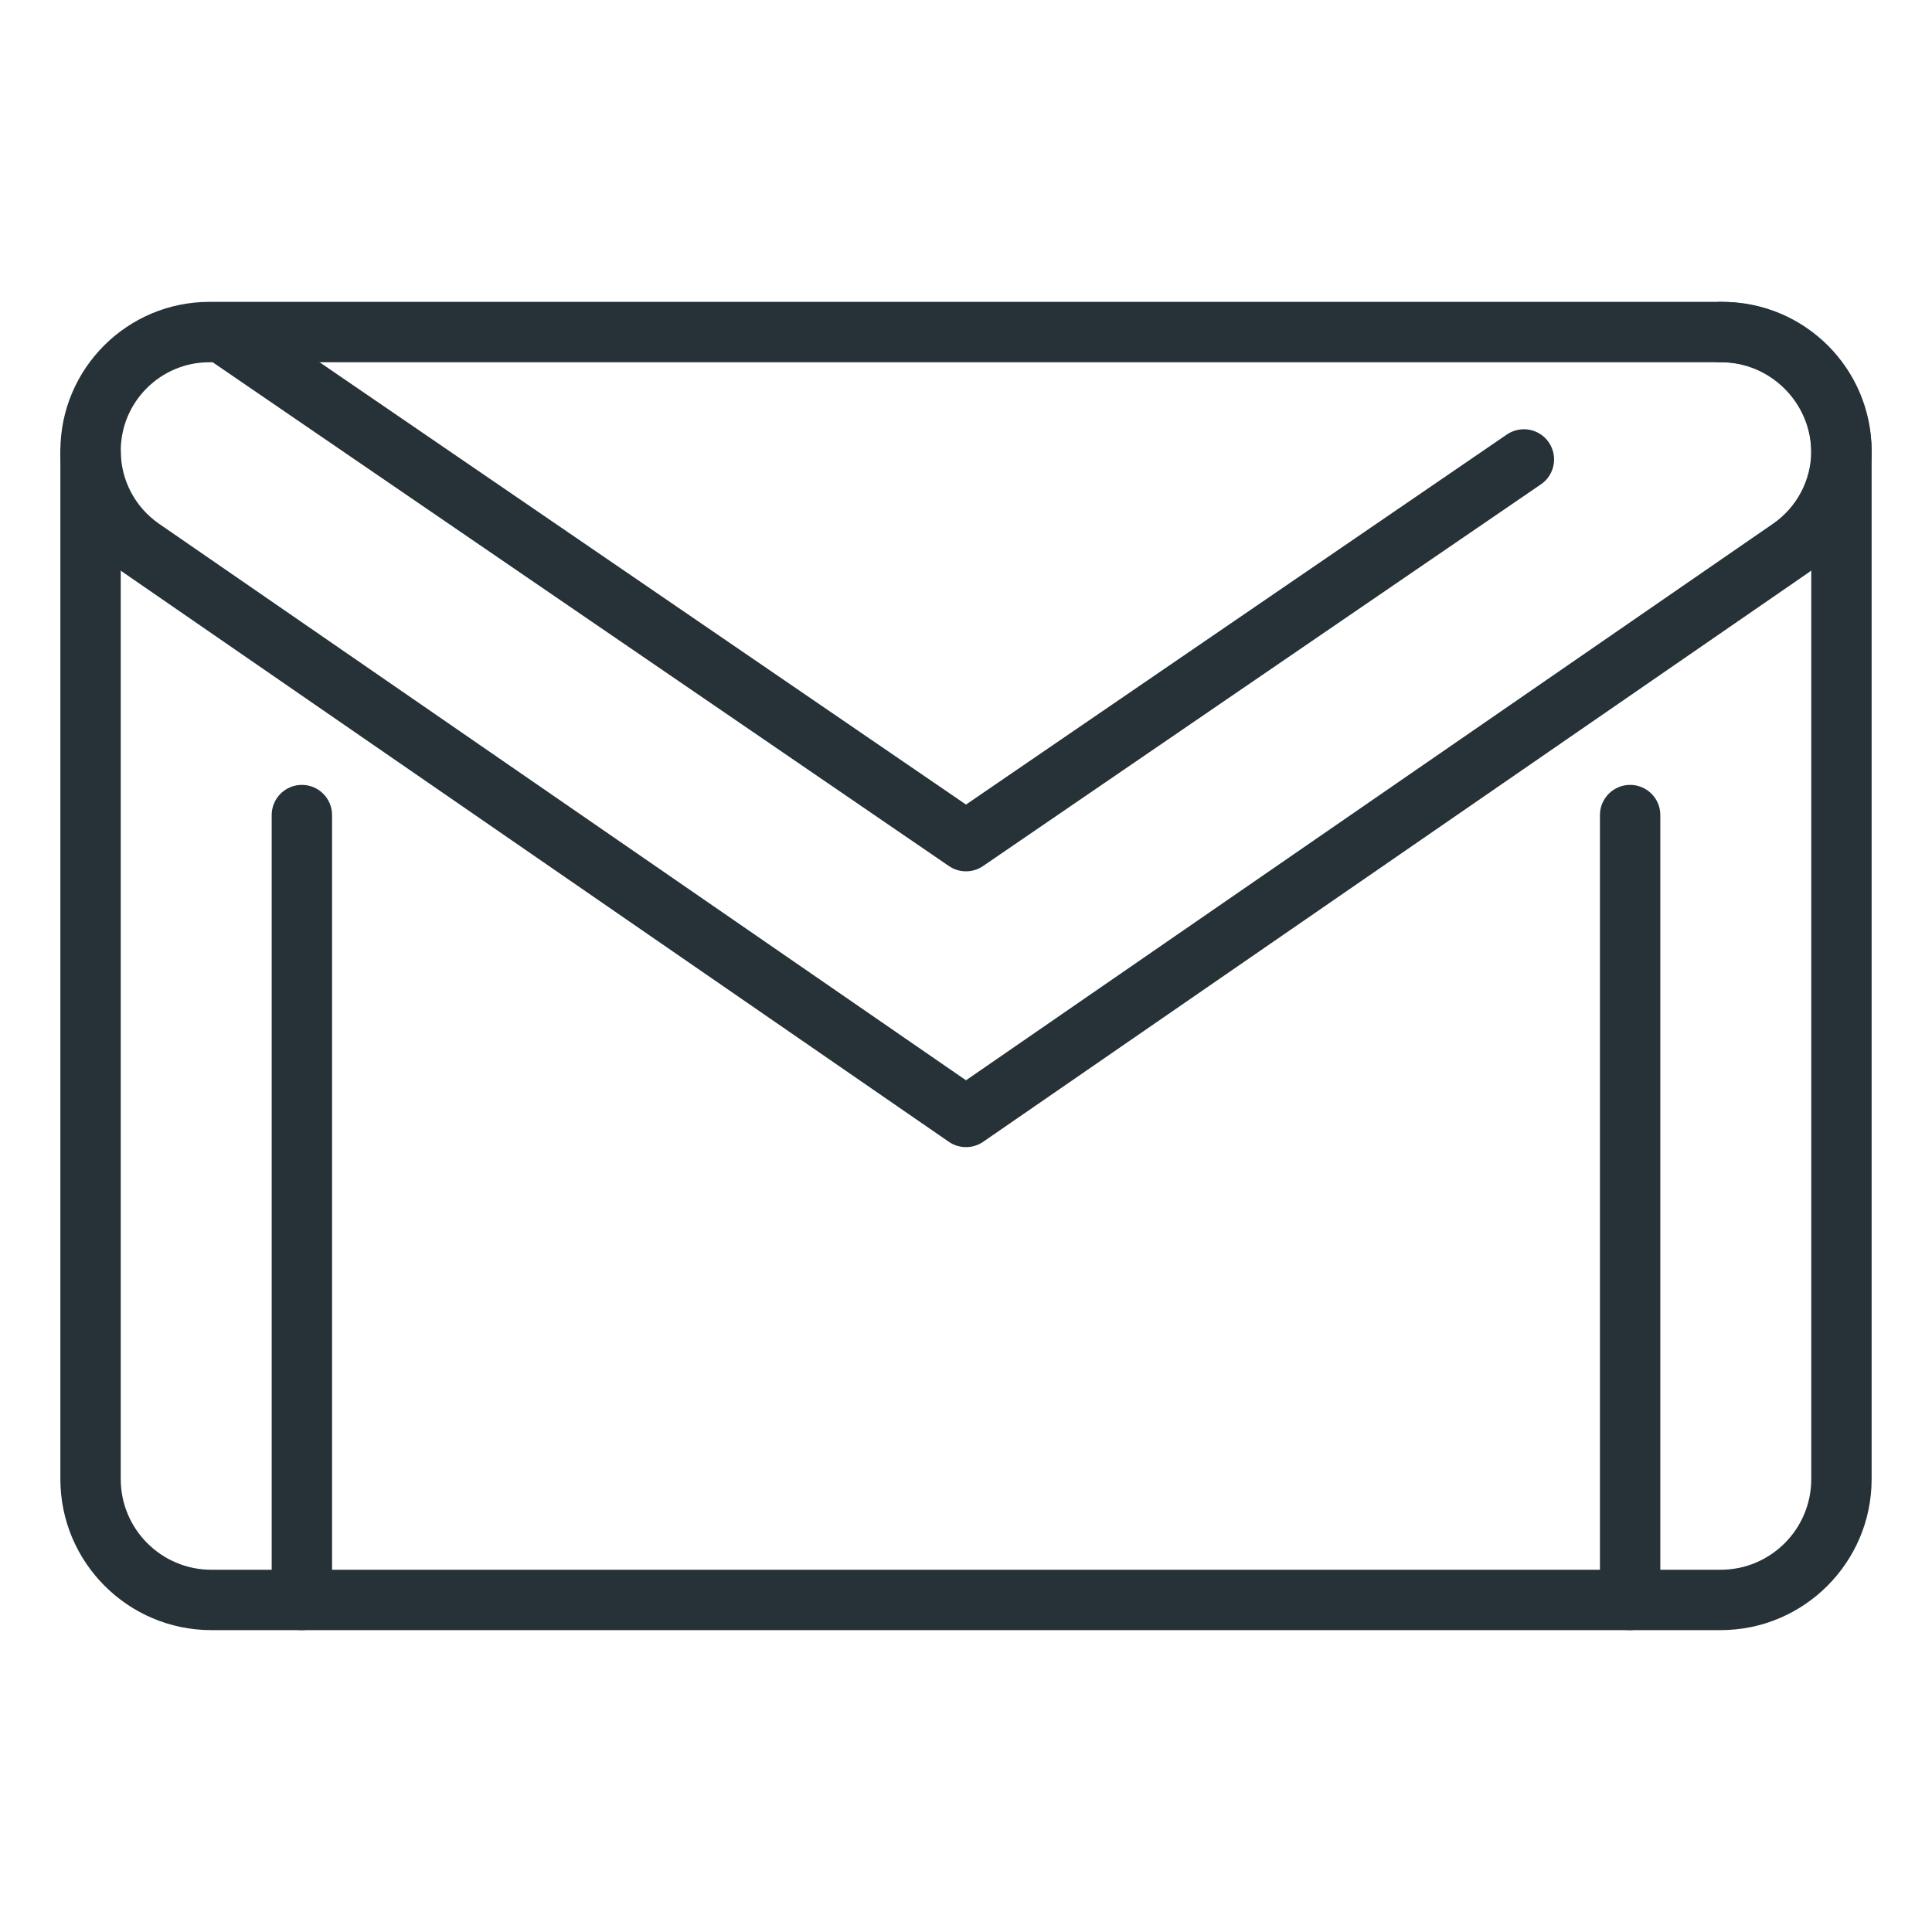
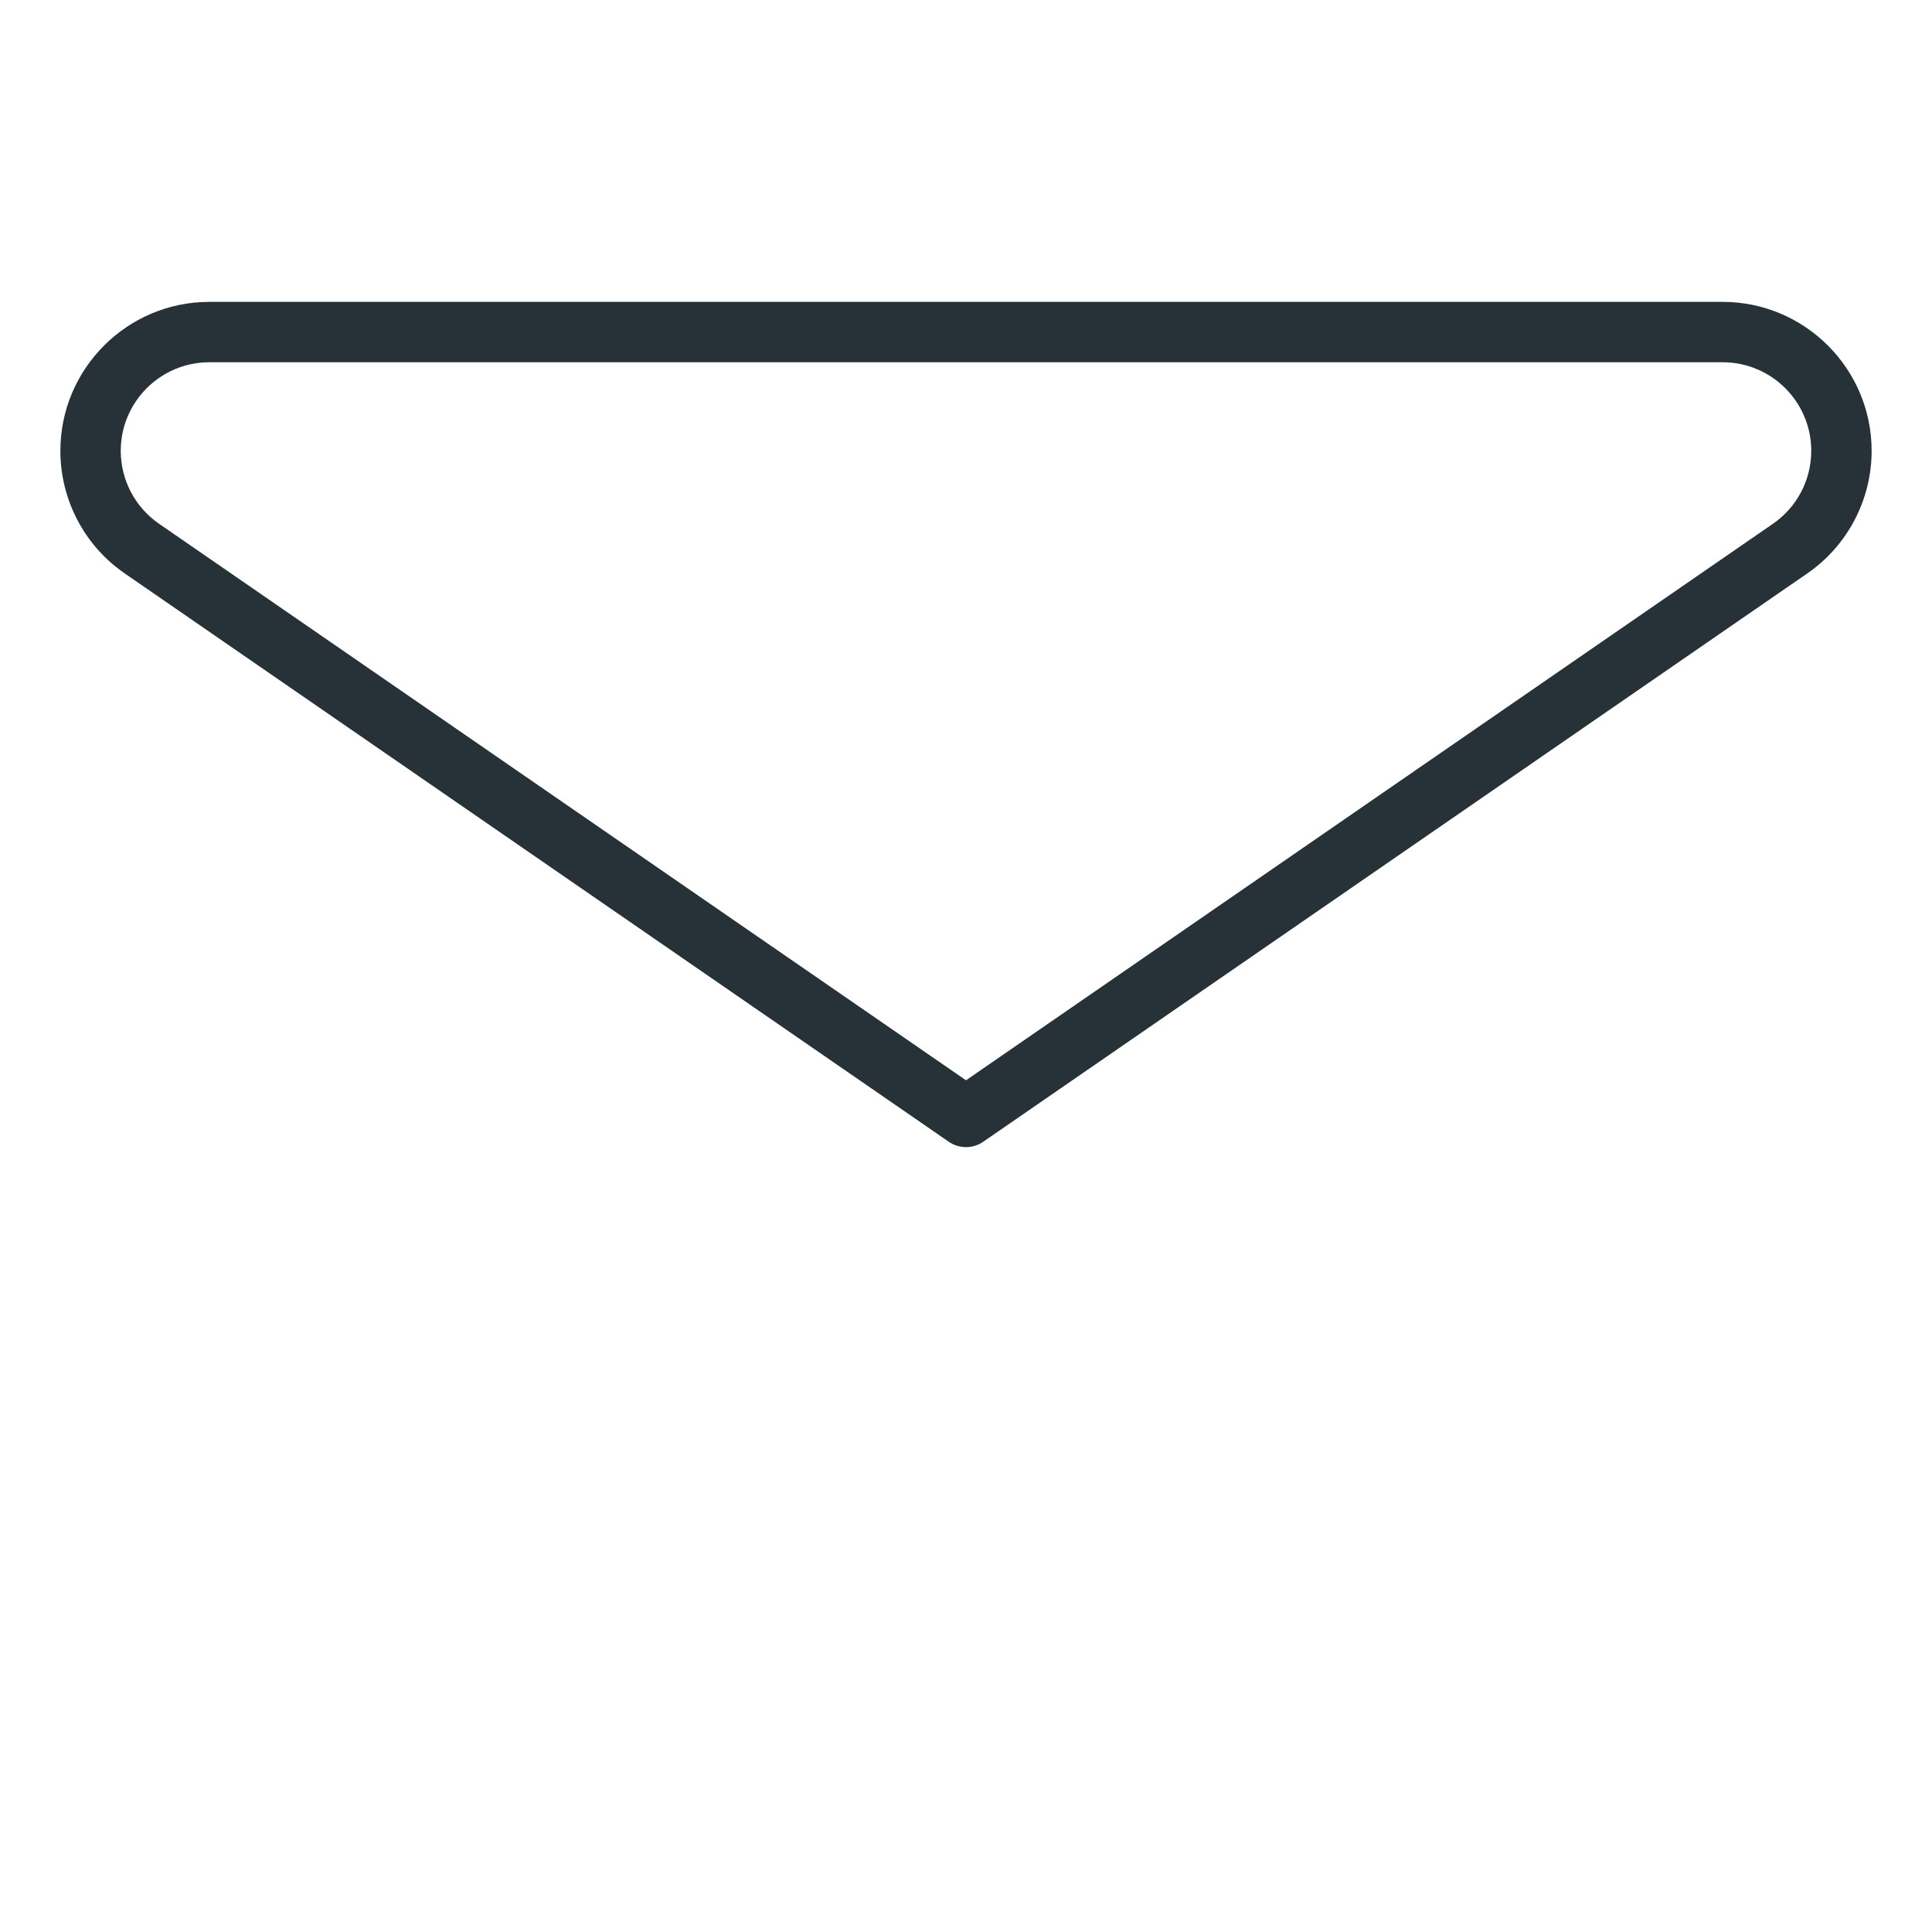
<svg xmlns="http://www.w3.org/2000/svg" height="32px" version="1.1" viewBox="0 0 32 32" width="32px" xml:space="preserve">
  <g id="Gmail">
-     <path d="M27,27c-0.276,0-0.5-0.224-0.5-0.5v-13c0-0.276,0.224-0.5,0.5-0.5s0.5,0.224,0.5,0.5v13   C27.5,26.776,27.276,27,27,27z" fill="#263238" />
-     <path d="M5,27c-0.276,0-0.5-0.224-0.5-0.5v-13C4.5,13.224,4.724,13,5,13s0.5,0.224,0.5,0.5v13   C5.5,26.776,5.276,27,5,27z" fill="#263238" />
    <g>
-       <path d="M16,14.432c-0.099,0-0.197-0.029-0.282-0.087L3.553,6.021c-0.228-0.156-0.286-0.467-0.13-0.695    c0.156-0.228,0.466-0.287,0.695-0.13L16,13.326l8.958-6.129c0.229-0.156,0.54-0.097,0.695,0.13    c0.156,0.228,0.098,0.539-0.13,0.695l-9.24,6.322C16.197,14.403,16.099,14.432,16,14.432z" fill="#263238" />
-     </g>
+       </g>
    <g>
-       <path d="M28.5,27h-25C2.122,27,1,25.878,1,24.5v-17C1,7.224,1.224,7,1.5,7S2,7.224,2,7.5v17    C2,25.327,2.673,26,3.5,26h25c0.827,0,1.5-0.673,1.5-1.5v-17C30,6.673,29.327,6,28.5,6C28.224,6,28,5.776,28,5.5S28.224,5,28.5,5    C29.878,5,31,6.122,31,7.5v17C31,25.878,29.878,27,28.5,27z" fill="#263238" />
-     </g>
+       </g>
    <g>
      <path d="M16,19c-0.099,0-0.198-0.029-0.284-0.088L2.066,9.498C1.398,9.038,1,8.278,1,7.467    C1,6.107,2.107,5,3.467,5h25.065C29.893,5,31,6.107,31,7.467c0,0.811-0.398,1.57-1.066,2.031l-13.65,9.414    C16.198,18.971,16.099,19,16,19z M3.467,6C2.658,6,2,6.658,2,7.467C2,7.95,2.237,8.401,2.634,8.675L16,17.893l13.366-9.218    C29.763,8.401,30,7.95,30,7.467C30,6.658,29.342,6,28.533,6H3.467z" fill="#263238" />
    </g>
  </g>
</svg>